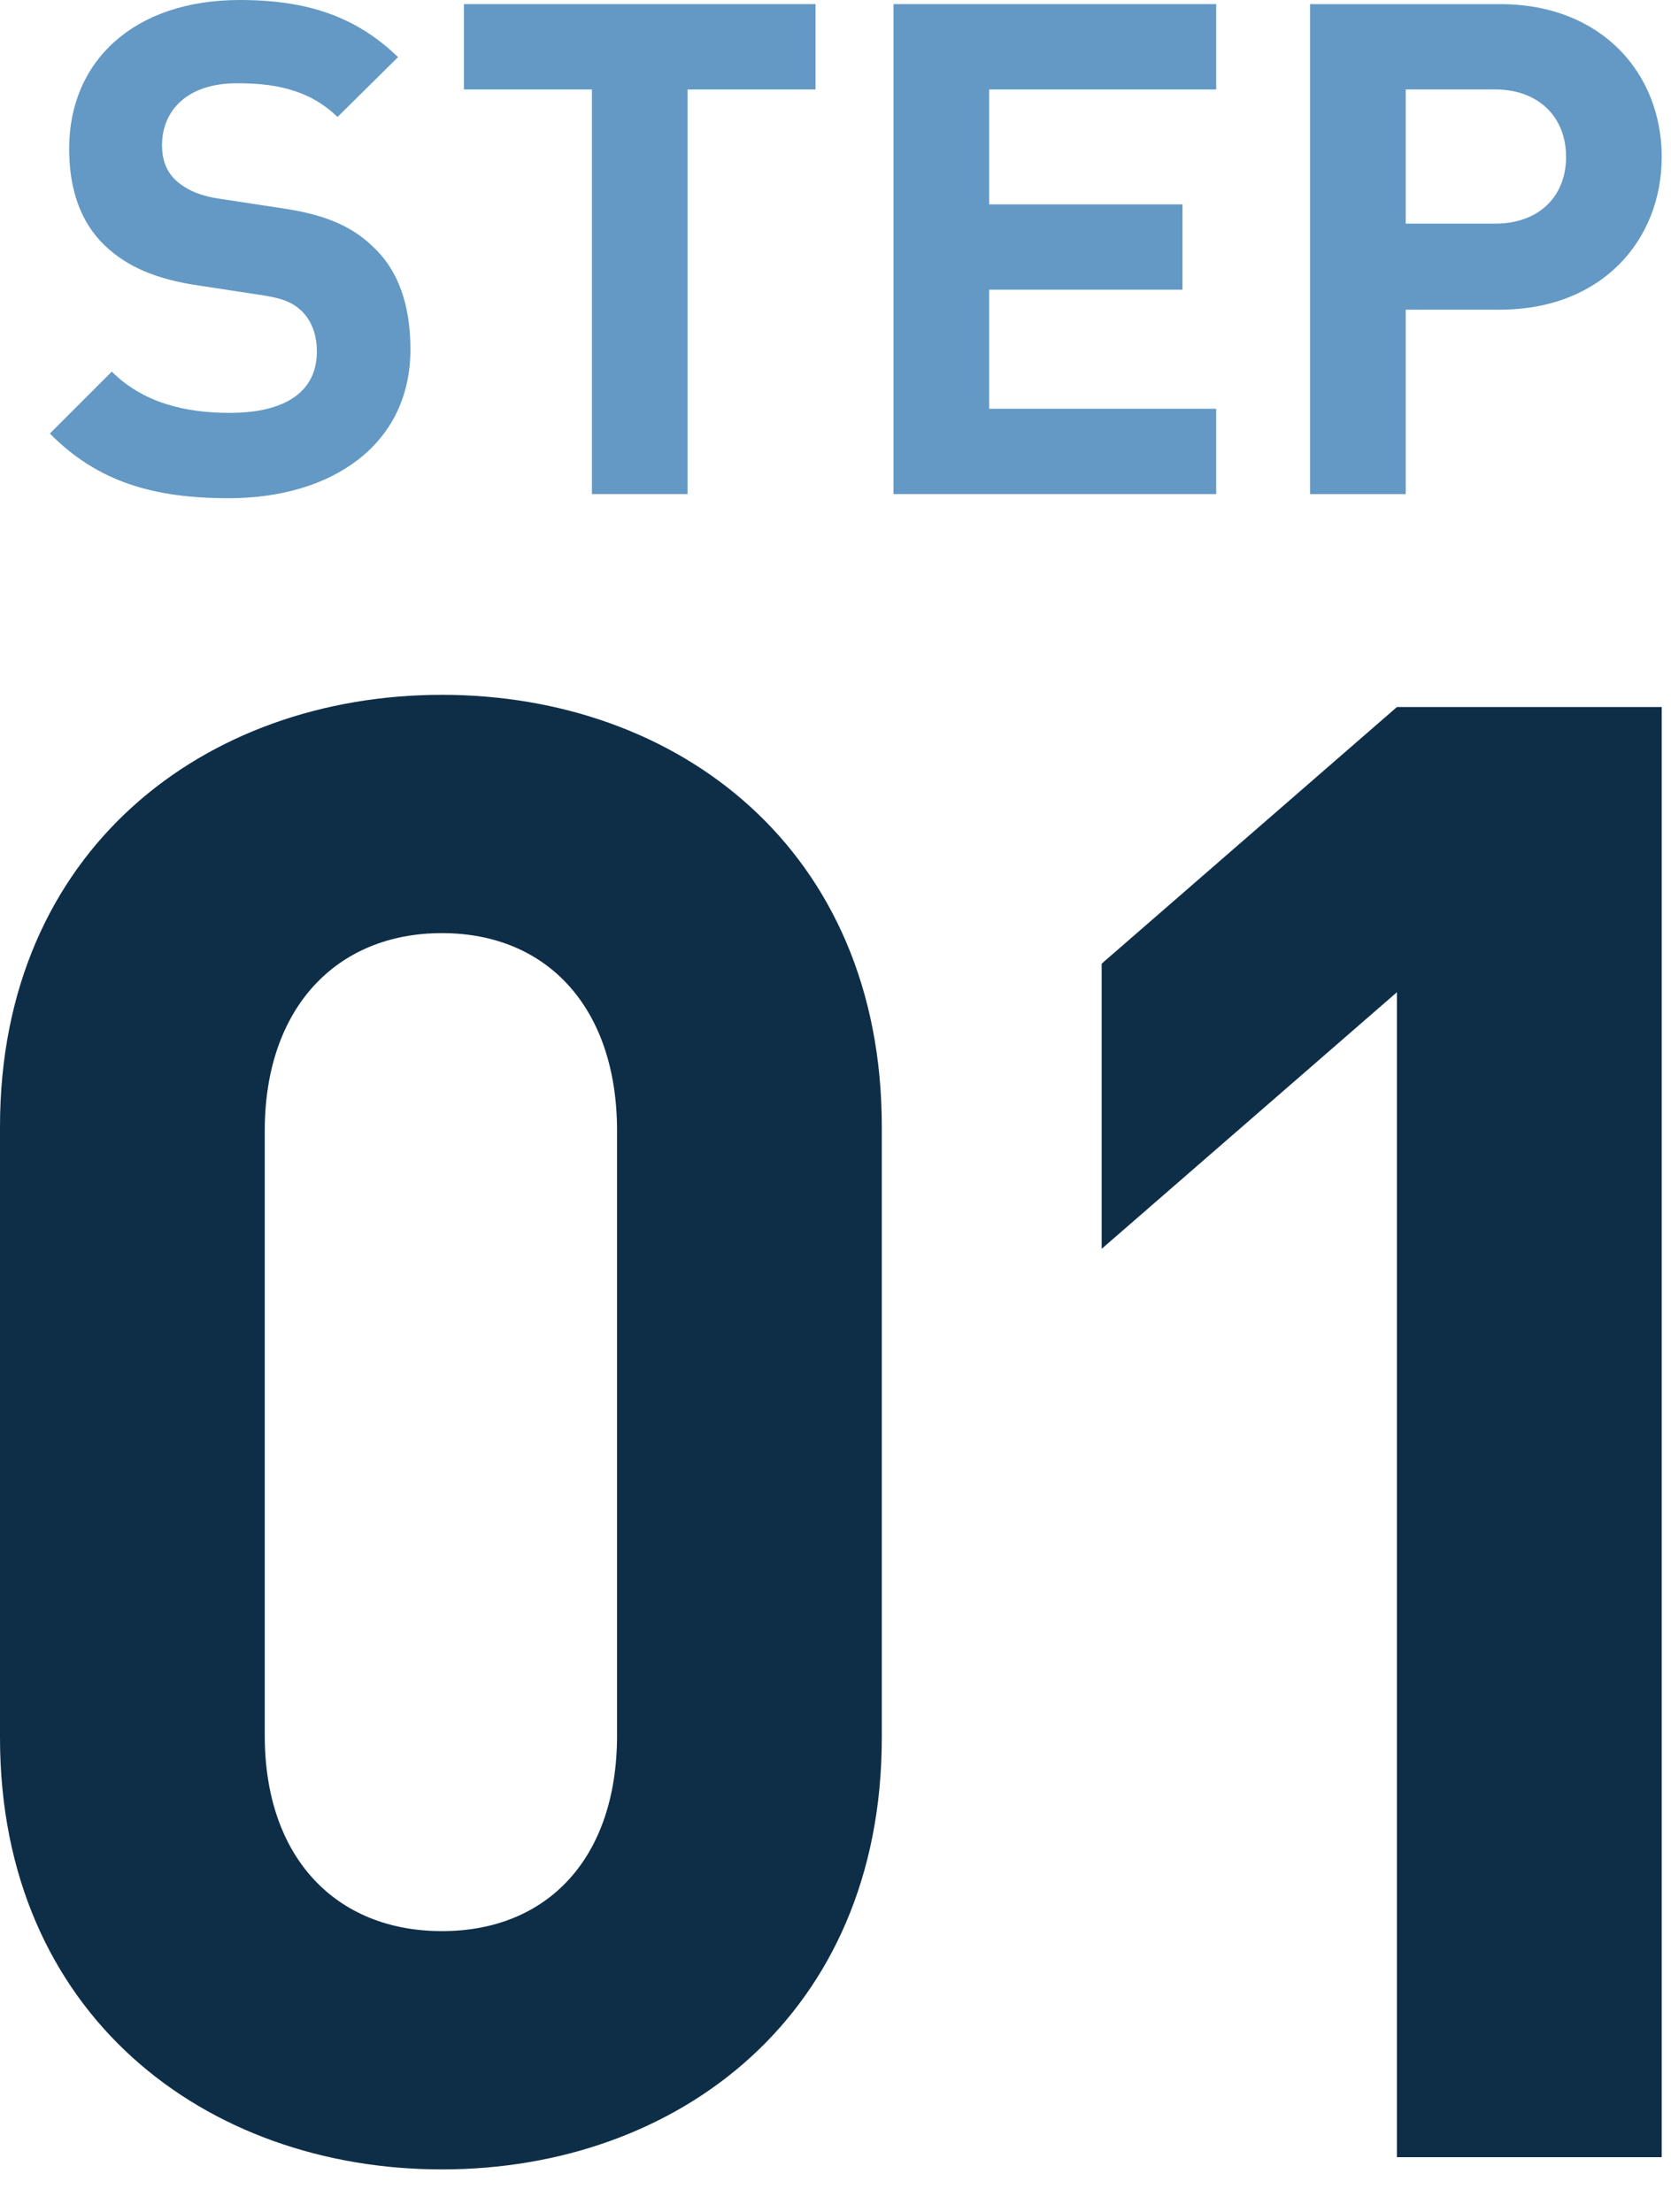
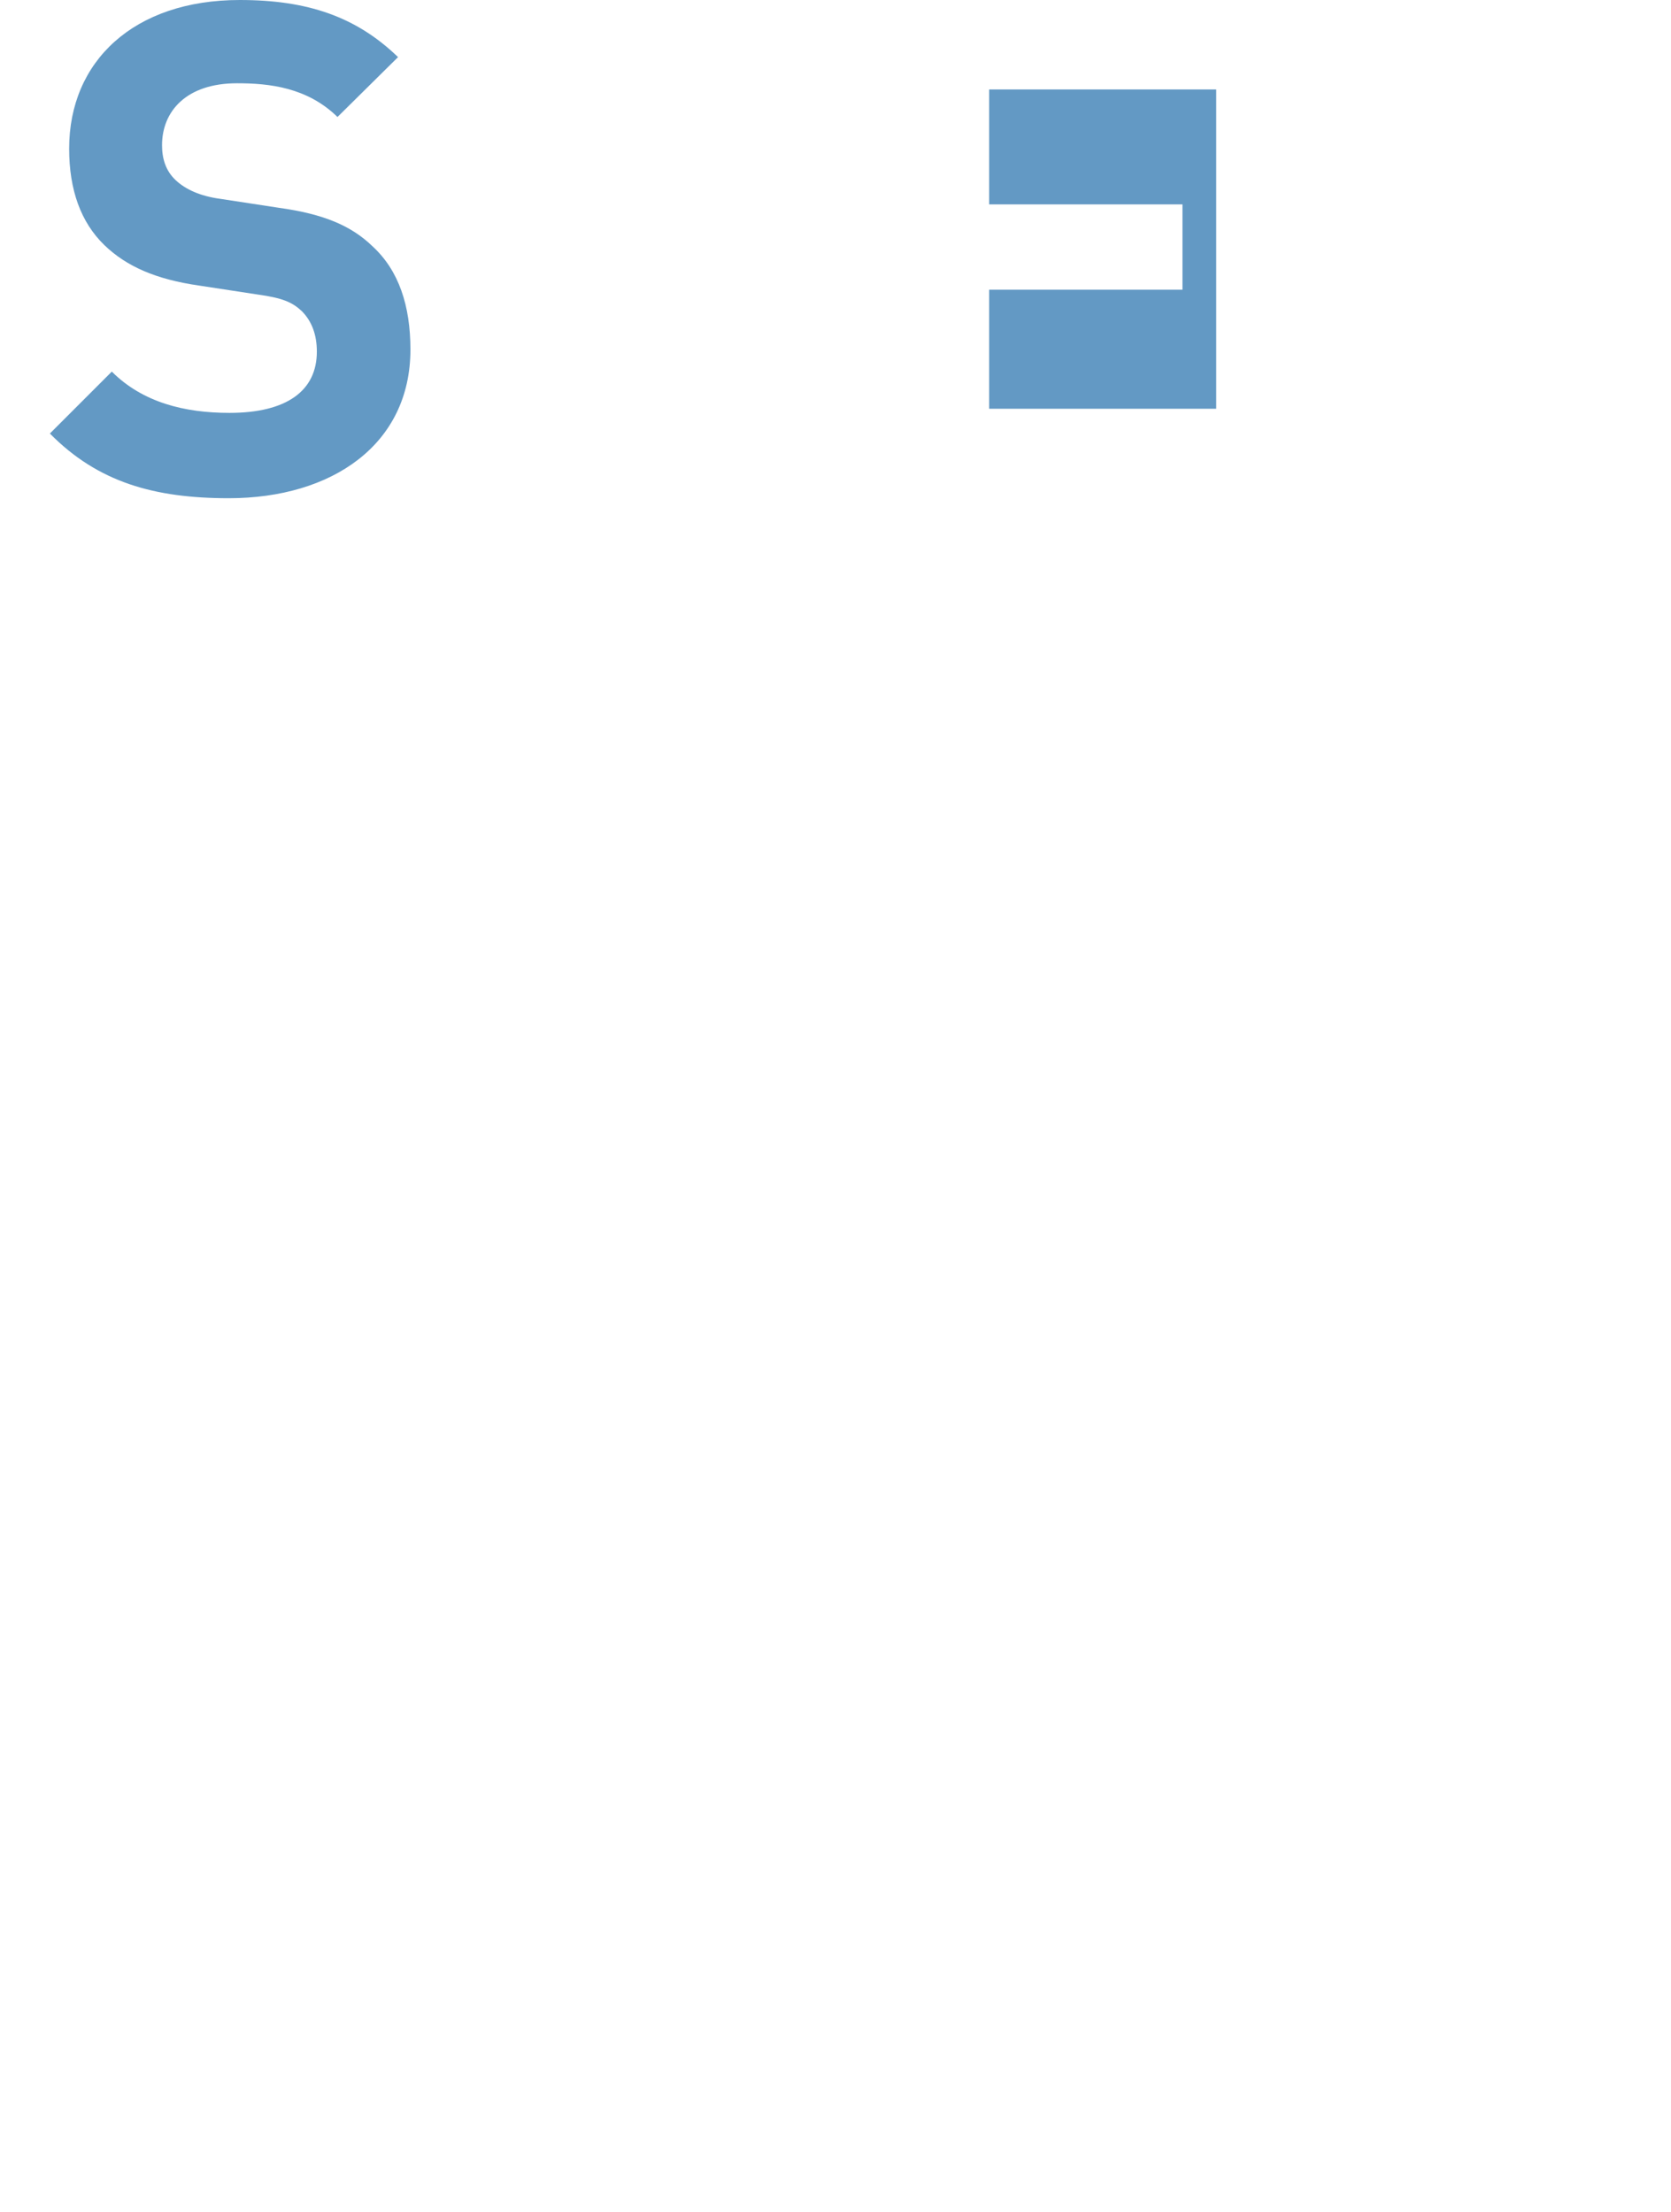
<svg xmlns="http://www.w3.org/2000/svg" width="34" height="45" viewBox="0 0 34 45" fill="none">
-   <path d="M33.811 3.192C33.811 4.886 32.593 6.3 30.521 6.3H28.603V10.052H26.657V0.084H30.521C32.593 0.084 33.811 1.498 33.811 3.192ZM31.865 3.192C31.865 2.38 31.305 1.82 30.423 1.82H28.603V4.55H30.423C31.305 4.55 31.865 4.004 31.865 3.192Z" fill="#6399C4" />
-   <path d="M24.746 10.052H18.18V0.084H24.746V1.82H20.126V4.158H24.06V5.894H20.126V8.316H24.746V10.052Z" fill="#6399C4" />
-   <path d="M16.594 1.82H13.99V10.052H12.044V1.82H9.44V0.084H16.594V1.82Z" fill="#6399C4" />
+   <path d="M24.746 10.052V0.084H24.746V1.82H20.126V4.158H24.06V5.894H20.126V8.316H24.746V10.052Z" fill="#6399C4" />
  <path d="M8.351 7.112C8.351 9.044 6.755 10.136 4.655 10.136C3.143 10.136 1.995 9.814 1.015 8.82L2.275 7.56C2.905 8.19 3.759 8.4 4.669 8.4C5.831 8.4 6.447 7.952 6.447 7.154C6.447 6.818 6.349 6.538 6.139 6.328C5.943 6.146 5.747 6.062 5.243 5.992L4.053 5.81C3.171 5.684 2.569 5.418 2.121 4.984C1.645 4.522 1.407 3.864 1.407 3.024C1.407 1.246 2.723 0 4.879 0C6.251 0 7.245 0.336 8.099 1.162L6.867 2.38C6.251 1.778 5.481 1.694 4.823 1.694C3.787 1.694 3.297 2.268 3.297 2.954C3.297 3.22 3.367 3.472 3.577 3.668C3.773 3.85 4.067 3.99 4.487 4.046L5.677 4.228C6.587 4.354 7.147 4.592 7.581 5.012C8.113 5.502 8.351 6.216 8.351 7.112Z" fill="#6399C4" />
-   <path d="M33.811 43.887H28.424V20.186L22.416 25.407V19.605L28.424 14.384H33.811V43.887Z" fill="#0E2E48" />
-   <path d="M17.942 35.352C17.942 40.987 13.798 44.136 8.992 44.136C4.185 44.136 0 40.987 0 35.352V22.921C0 17.285 4.185 14.136 8.992 14.136C13.798 14.136 17.942 17.285 17.942 22.921V35.352ZM12.555 35.31V23.003C12.555 20.517 11.146 18.984 8.992 18.984C6.837 18.984 5.387 20.517 5.387 23.003V35.31C5.387 37.796 6.837 39.288 8.992 39.288C11.146 39.288 12.555 37.796 12.555 35.31Z" fill="#0E2E48" />
</svg>